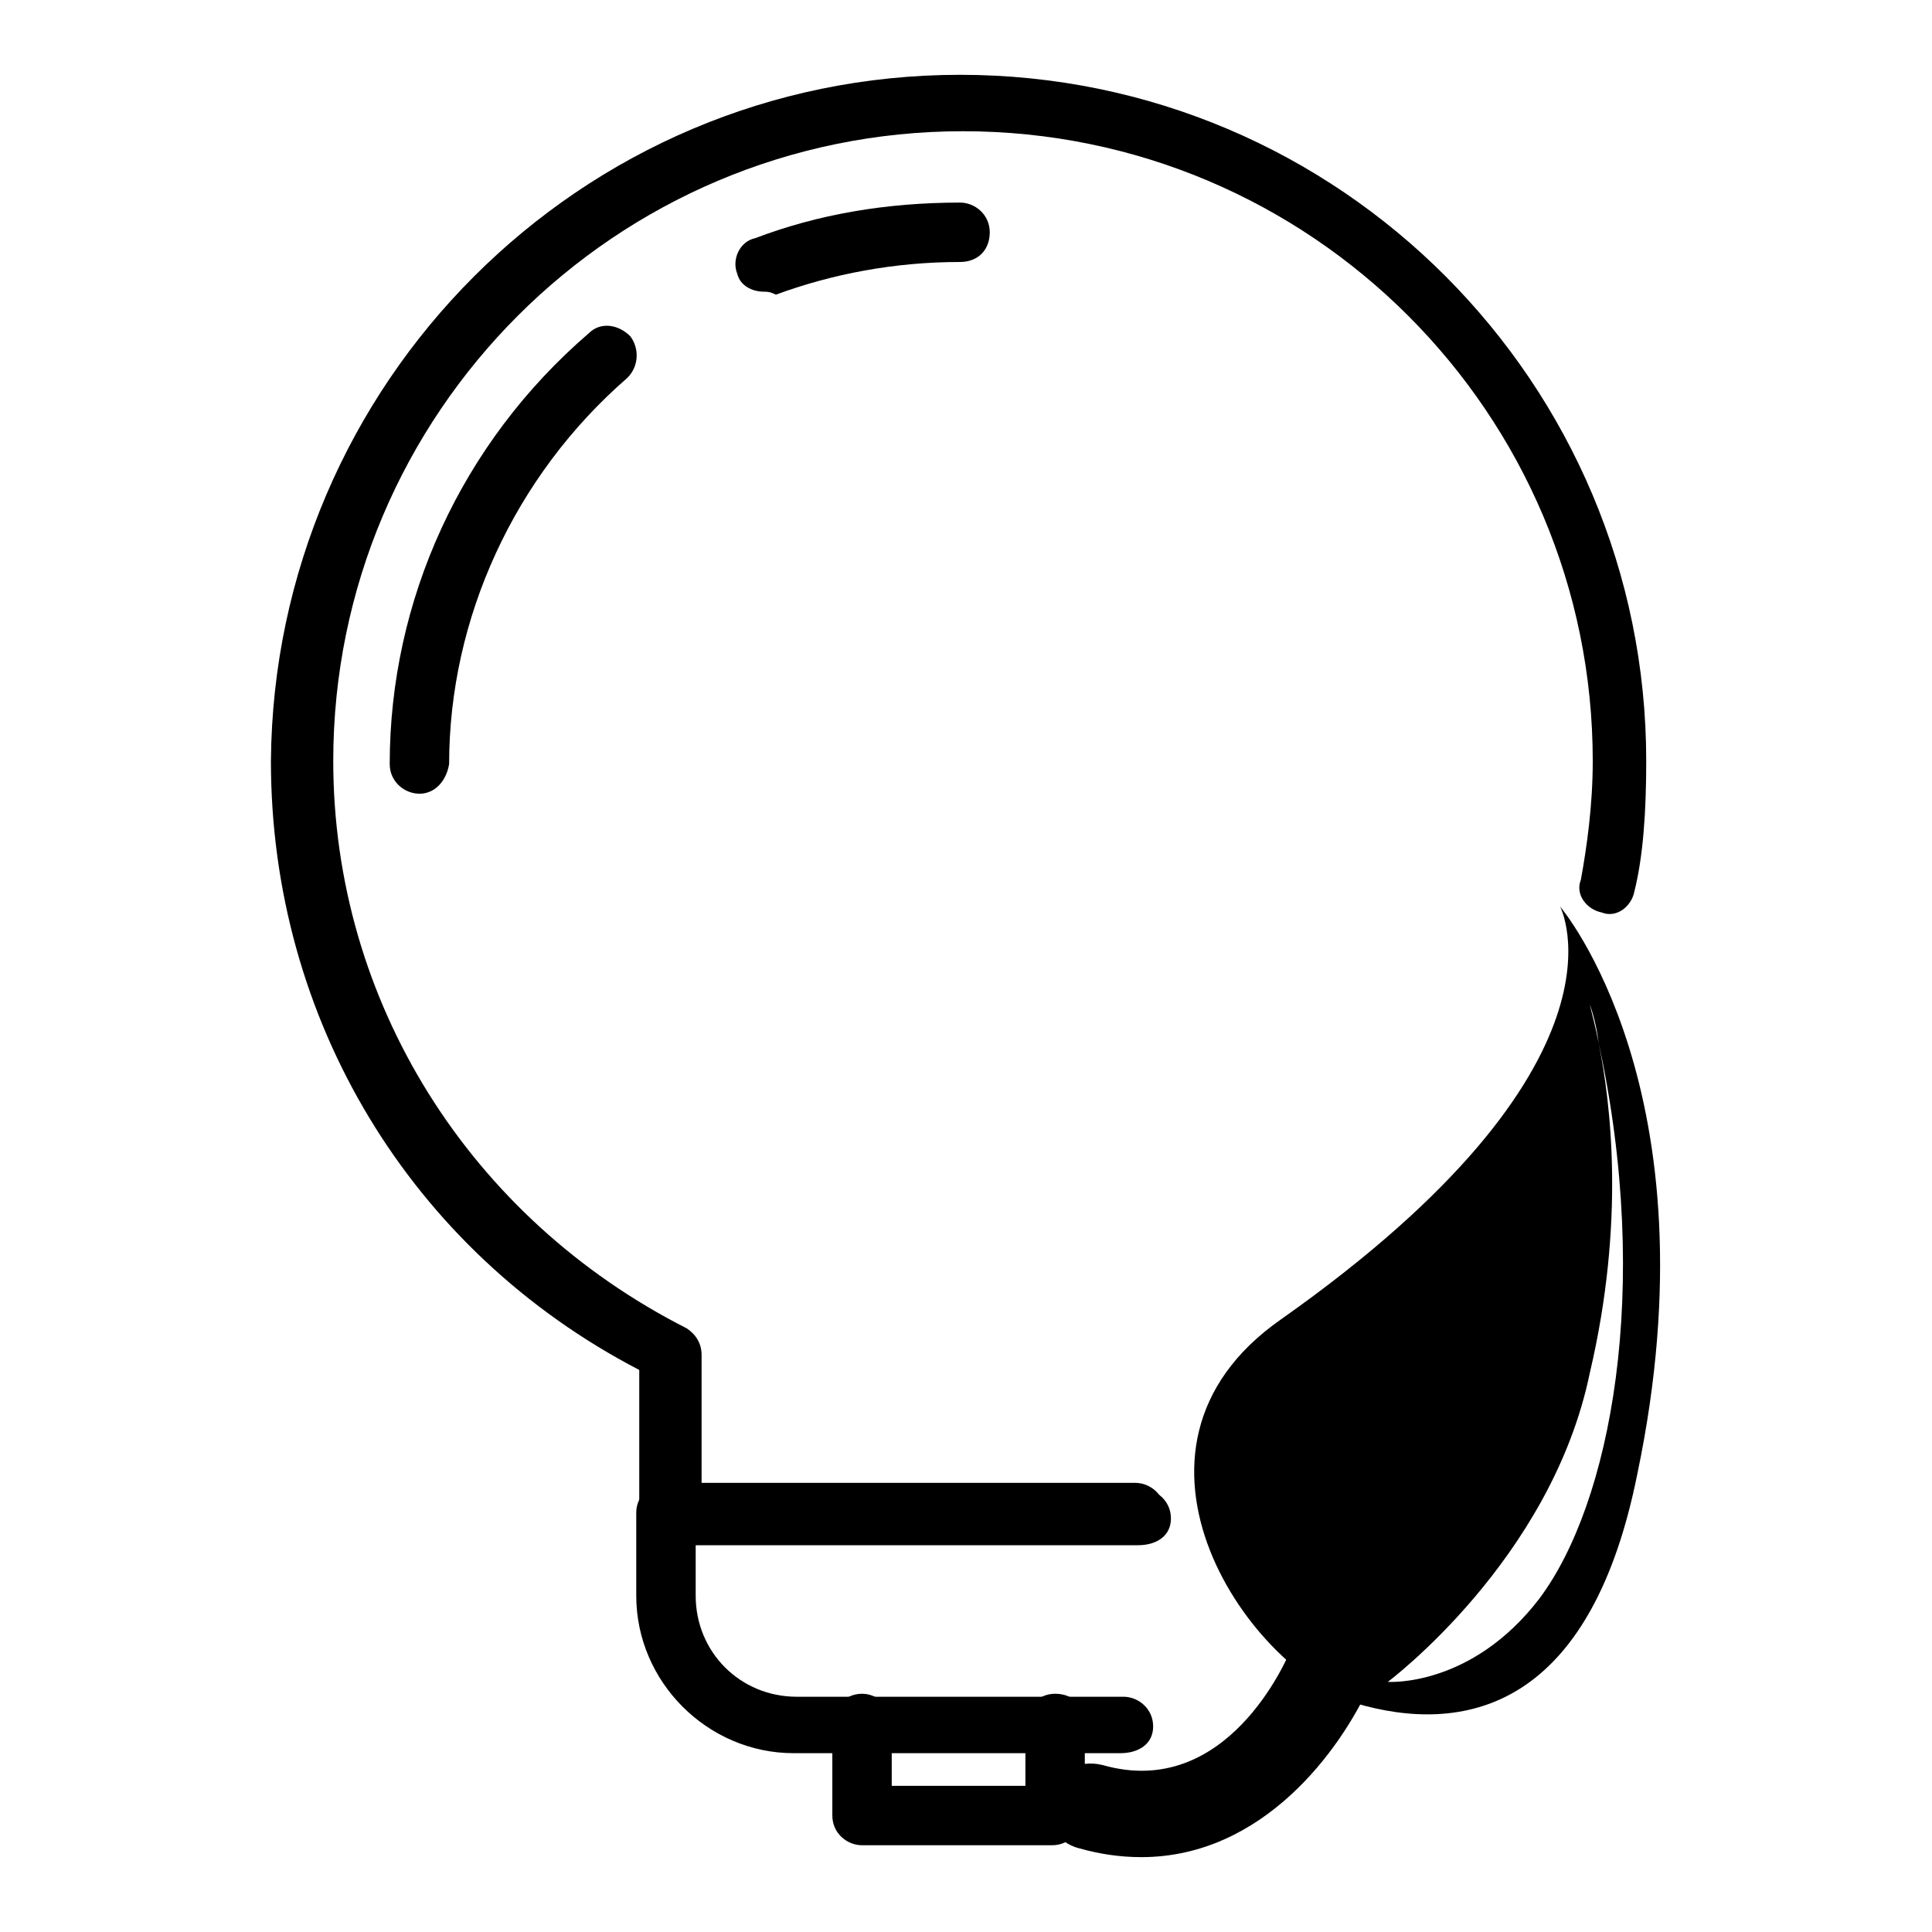
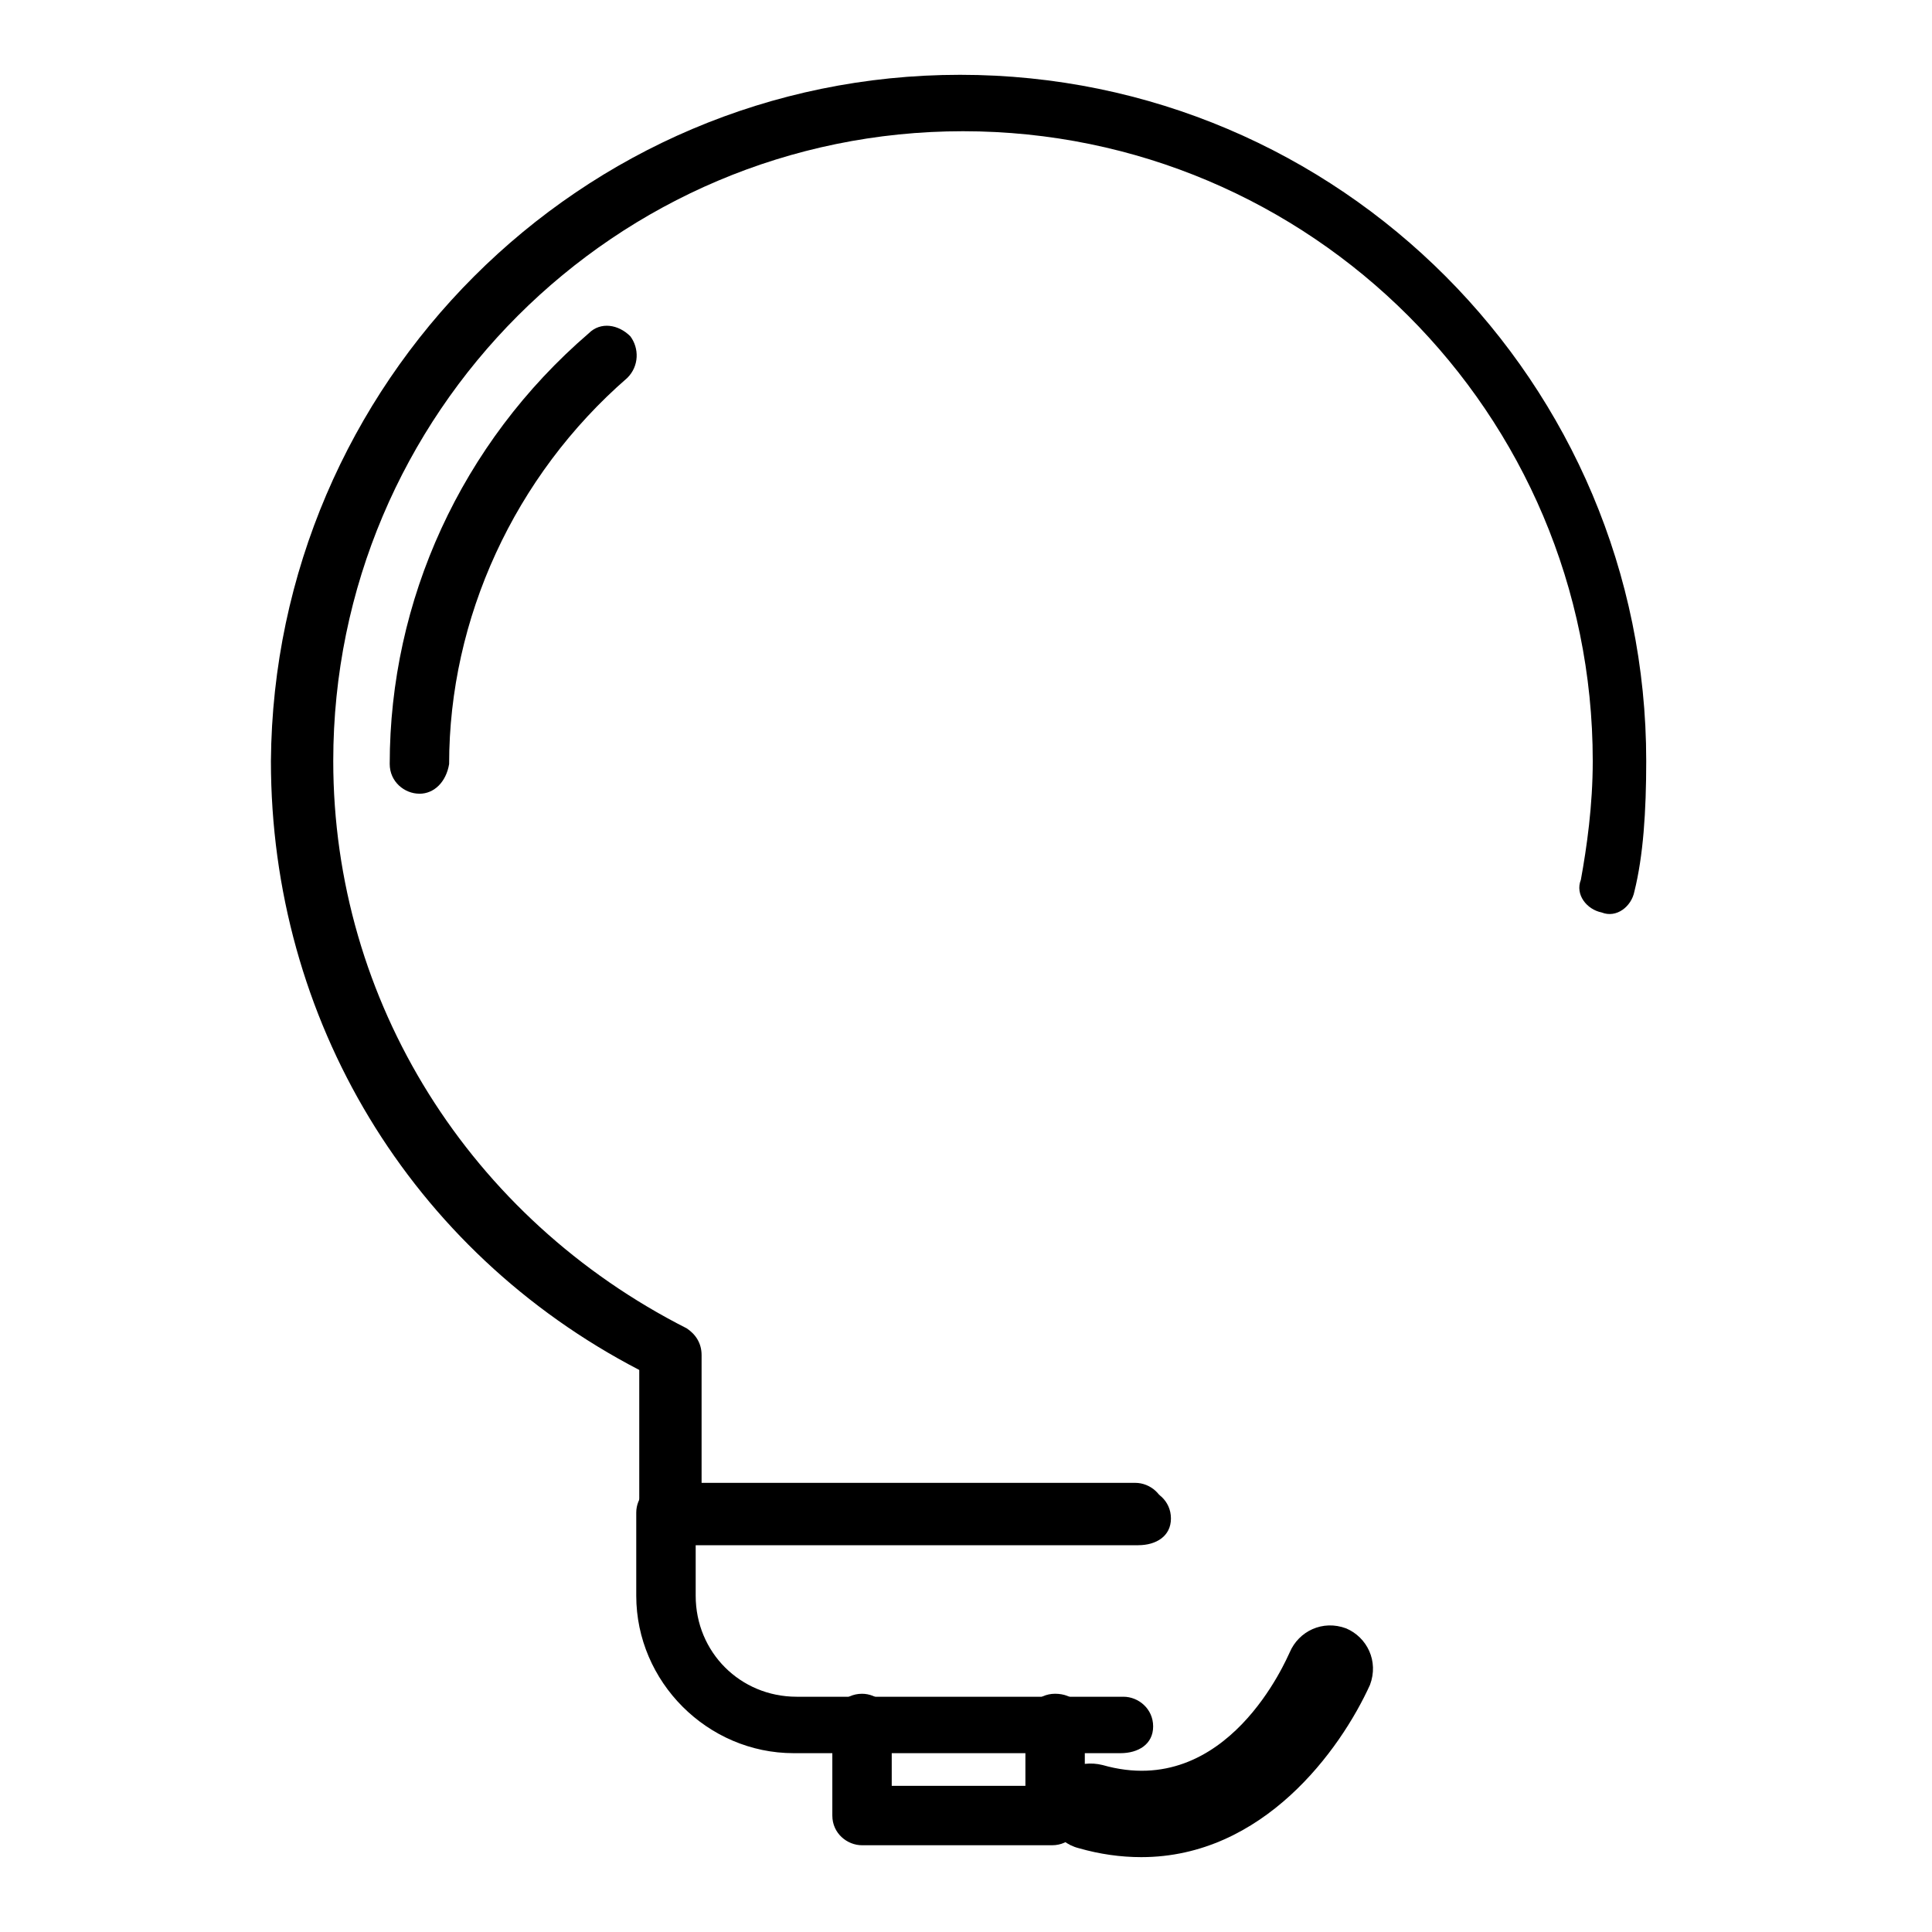
<svg xmlns="http://www.w3.org/2000/svg" fill="#000000" width="800px" height="800px" version="1.1" viewBox="144 144 512 512">
  <g>
    <path d="m445.66 553.5h-124.38c-3.938 0-7.871-3.148-7.871-7.871v-38.574c-60.613-31.488-97.613-92.891-97.613-161.38 0.789-99.977 81.871-181.85 182.63-181.85s181.84 81.867 181.84 181.84c0 13.383-0.789 25.191-3.148 34.637-0.789 3.938-4.723 7.086-8.66 5.512-3.938-0.789-7.086-4.723-5.512-8.66 1.574-8.66 3.148-19.68 3.148-31.488 0-92.102-74.785-166.89-166.89-166.89-92.102 0-166.89 74.785-166.89 166.89 0 63.762 36.211 121.23 93.676 150.36 2.363 1.574 3.938 3.938 3.938 7.086v35.426h116.51c3.938 0 7.871 3.148 7.871 7.871 0 4.723-3.938 7.086-8.66 7.086z" />
-     <path d="m346.47 221.3c-3.148 0-6.297-1.574-7.086-4.723-1.574-3.938 0.789-8.66 4.723-9.445 16.531-6.297 34.637-9.445 54.316-9.445 3.938 0 7.871 3.148 7.871 7.871s-3.148 7.871-7.871 7.871c-17.32 0-33.852 3.148-48.805 8.66-1.574-0.789-2.359-0.789-3.148-0.789z" />
    <path d="m255.15 354.34c-3.938 0-7.871-3.148-7.871-7.871 0-43.297 18.895-85.02 52.742-114.14 3.148-3.148 7.871-2.363 11.02 0.789 2.363 3.148 2.363 7.871-0.789 11.02-29.914 25.977-47.23 63.762-47.23 102.34-0.785 4.723-3.934 7.871-7.871 7.871z" />
    <path d="m440.93 608.61h-86.594c-22.828 0-41.723-18.895-41.723-41.723v-22.043c0-3.938 3.148-7.871 7.871-7.871h124.38c3.938 0 7.871 3.148 7.871 7.871s-3.148 7.871-7.871 7.871l-116.5 0.004v14.168c0 14.957 11.809 26.766 26.766 26.766h86.594c3.938 0 7.871 3.148 7.871 7.871 0 4.727-3.938 7.086-8.66 7.086z" />
    <path d="m422.83 633.01h-50.383c-3.938 0-7.871-3.148-7.871-7.871v-24.402c0-3.938 3.148-7.871 7.871-7.871 3.938 0 7.871 3.148 7.871 7.871v16.531l35.426-0.004v-16.531c0-3.938 3.148-7.871 7.871-7.871 4.723 0 7.871 3.148 7.871 7.871v24.402c-0.785 3.938-3.934 7.875-8.656 7.875z" />
    <path d="m446.45 636.16c-5.512 0-11.02-0.789-16.531-2.363-6.297-1.574-9.445-7.871-7.871-14.168s7.871-9.445 14.168-7.871c33.062 9.445 48.805-28.34 49.594-29.914 2.363-5.512 8.66-8.66 14.957-6.297 5.512 2.363 8.66 8.66 6.297 14.957-7.871 17.316-28.34 45.656-60.613 45.656z" />
-     <path d="m557.44 384.25s22.043 41.723-73.996 109.42c-49.594 34.637-7.871 94.465 22.043 102.34 29.914 7.871 60.613-2.363 72.422-61.402 21.254-101.55-20.469-150.36-20.469-150.36zm-5.508 183.42c-18.105 23.617-40.148 22.043-40.148 22.043s43.297-32.273 53.531-81.867c9.445-40.148 5.512-71.637 2.363-87.379-0.789-3.938-1.574-7.086-2.363-10.234 0 0 1.574 3.938 2.363 10.234 14.168 65.336 3.144 122.01-15.746 147.2z" />
  </g>
</svg>